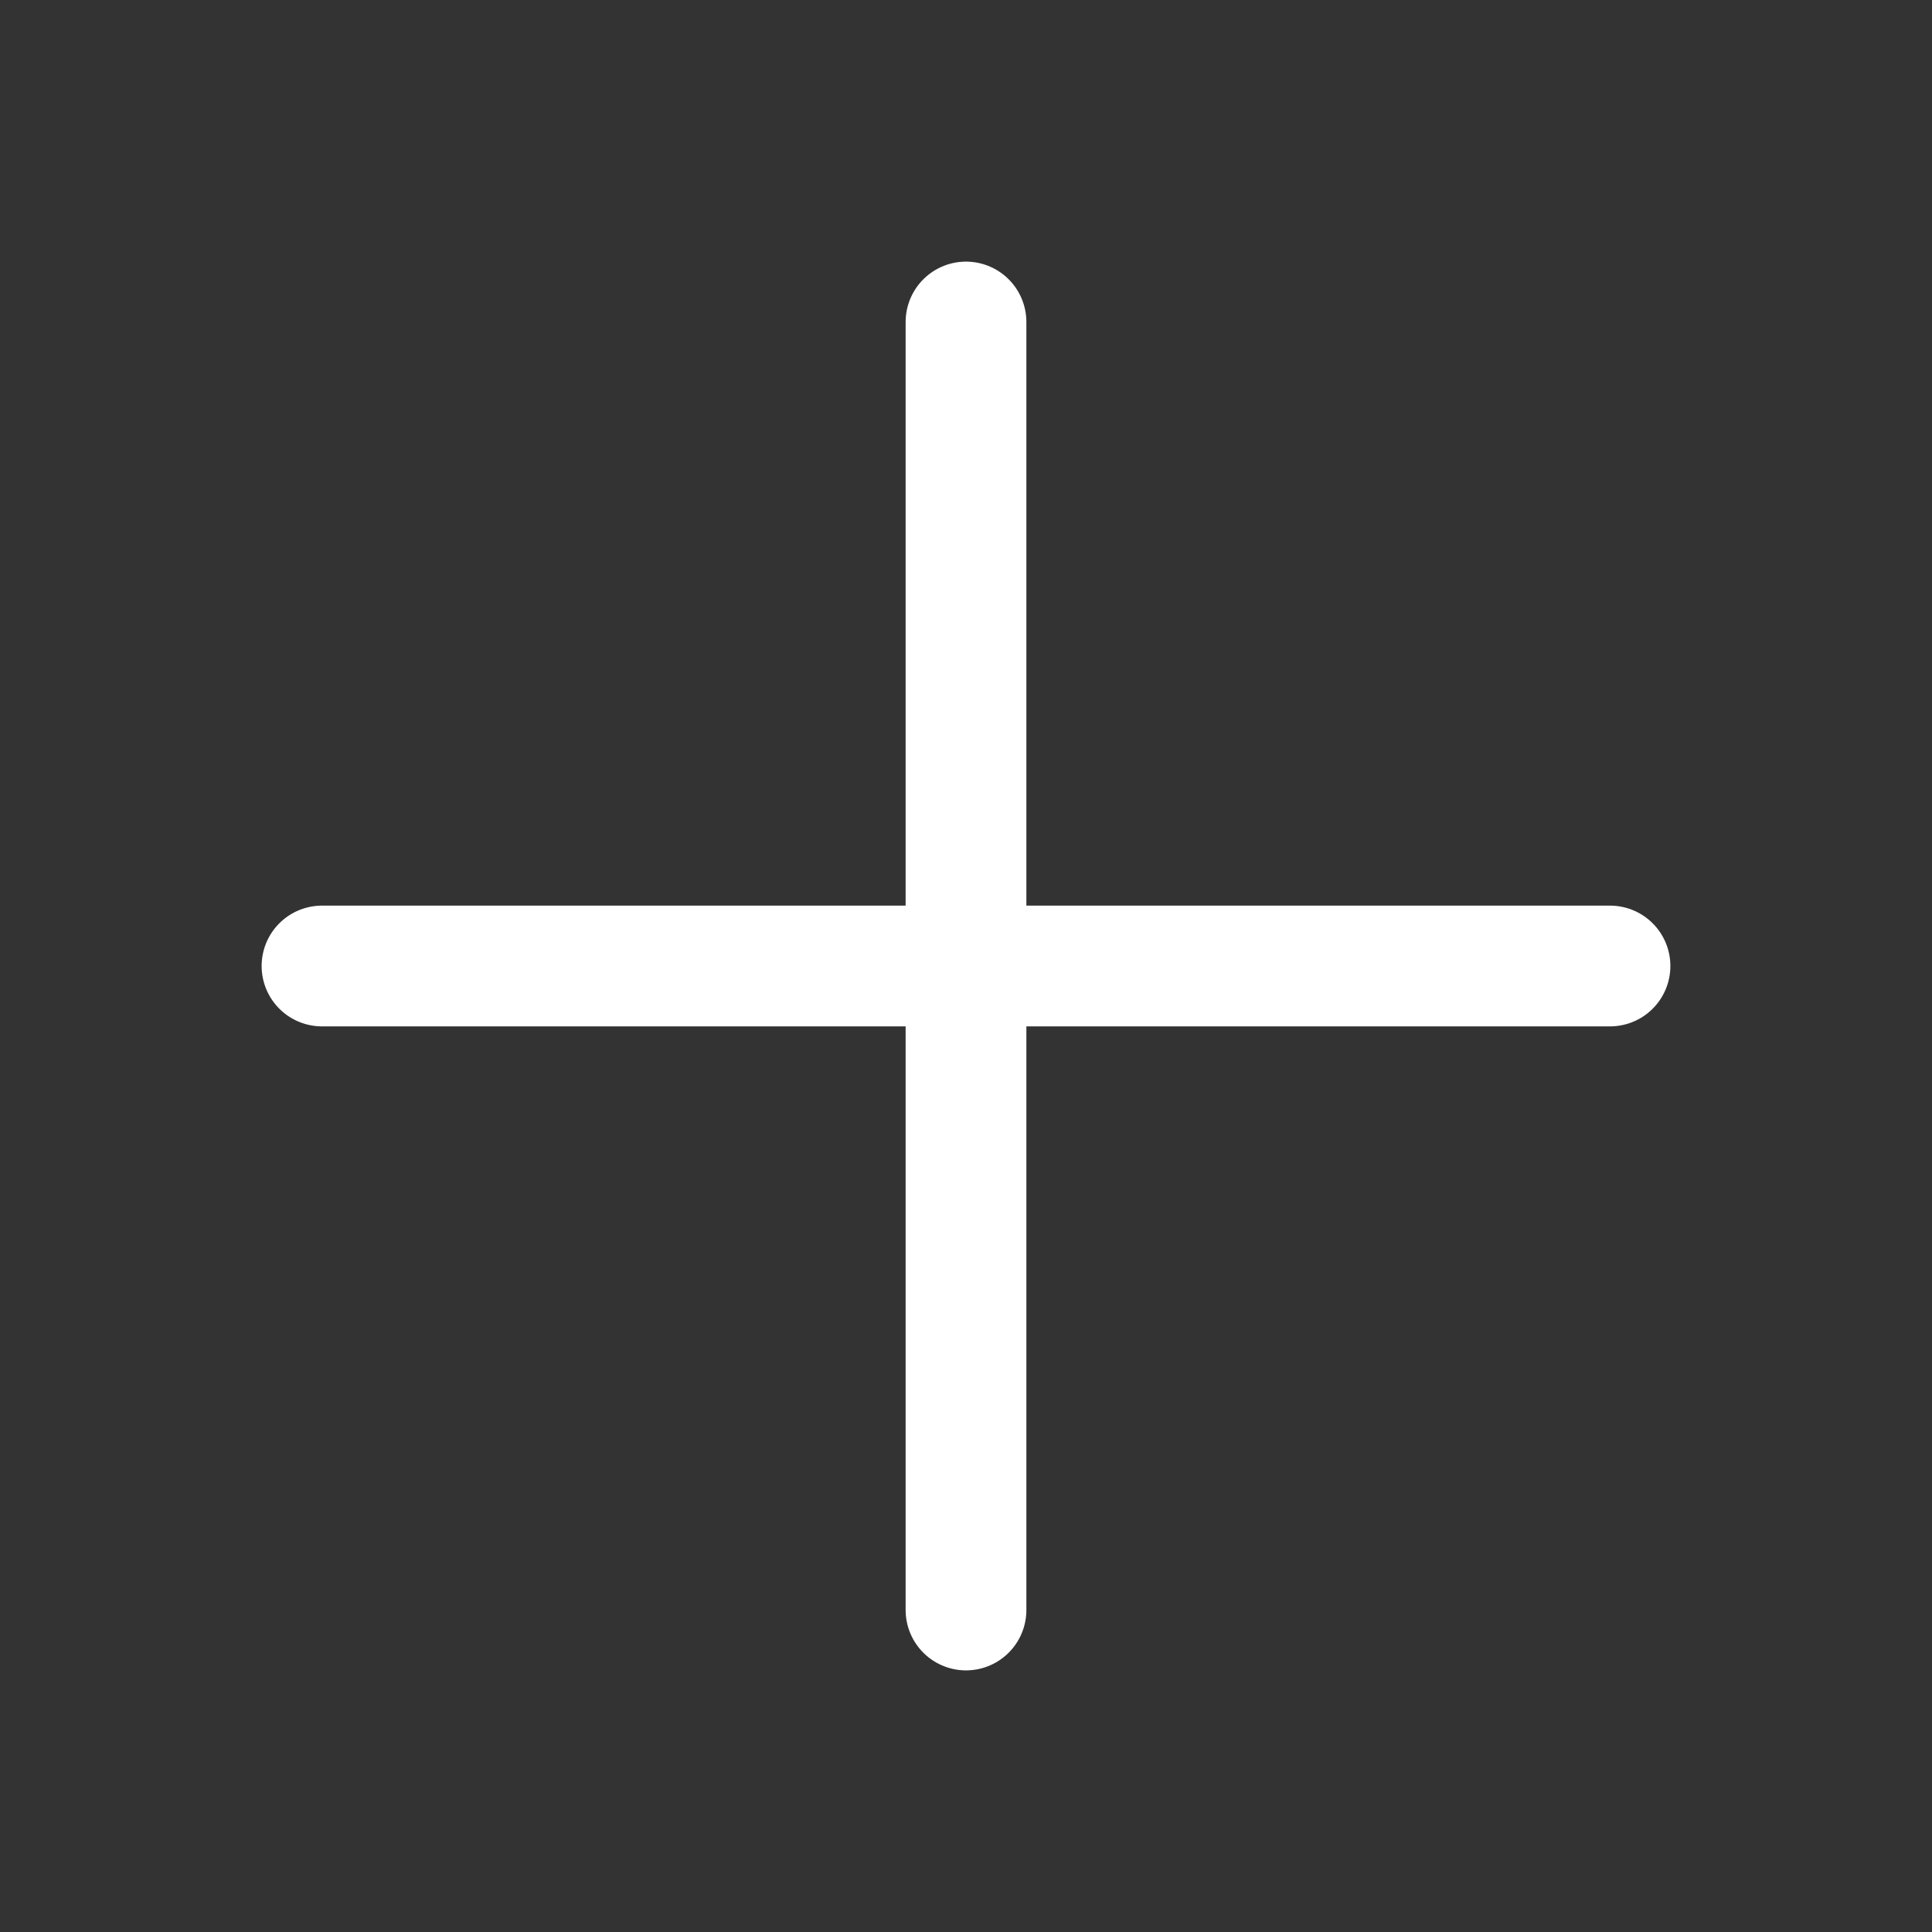
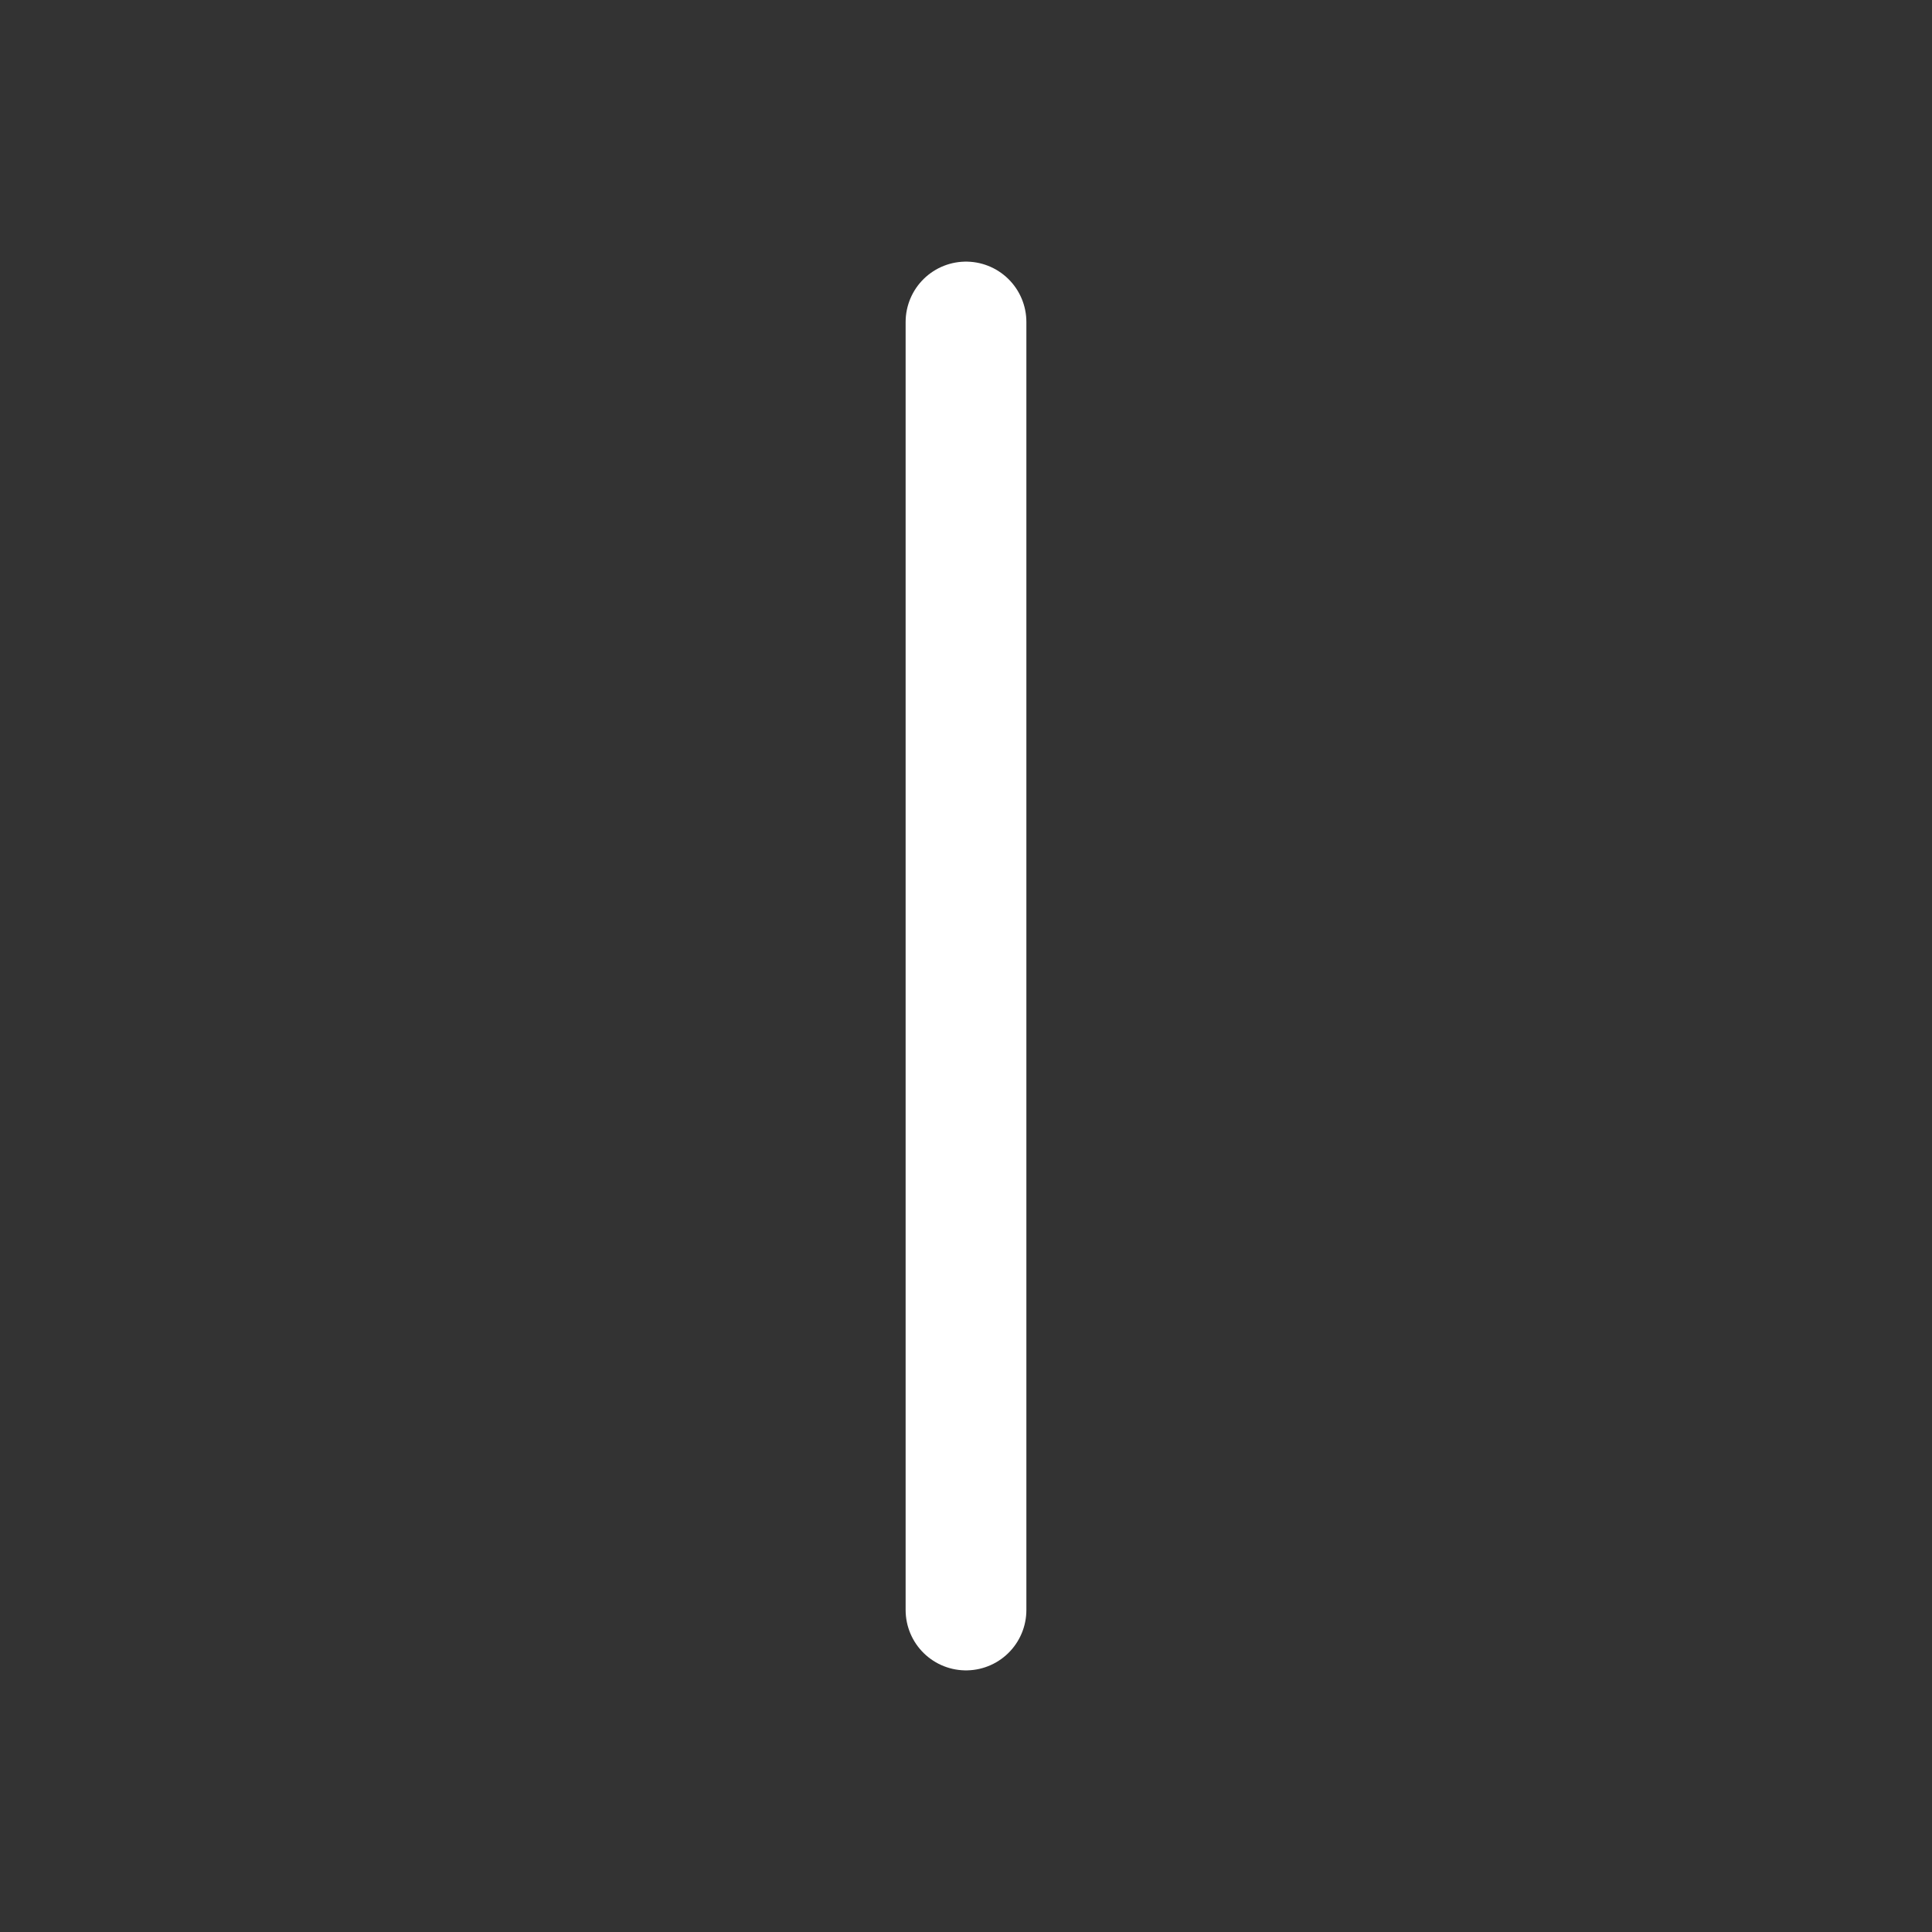
<svg xmlns="http://www.w3.org/2000/svg" width="24" height="24" viewBox="0 0 24 24" fill="white">
  <rect x="0" y="0" width="24" height="24" fill="#333333" stroke="none" />
  <path d="M12 4V20" stroke="white" stroke-width="1.5" stroke-linecap="round" stroke-linejoin="round" />
-   <path d="M4 12H20" stroke="white" stroke-width="1.5" stroke-linecap="round" stroke-linejoin="round" />
</svg>